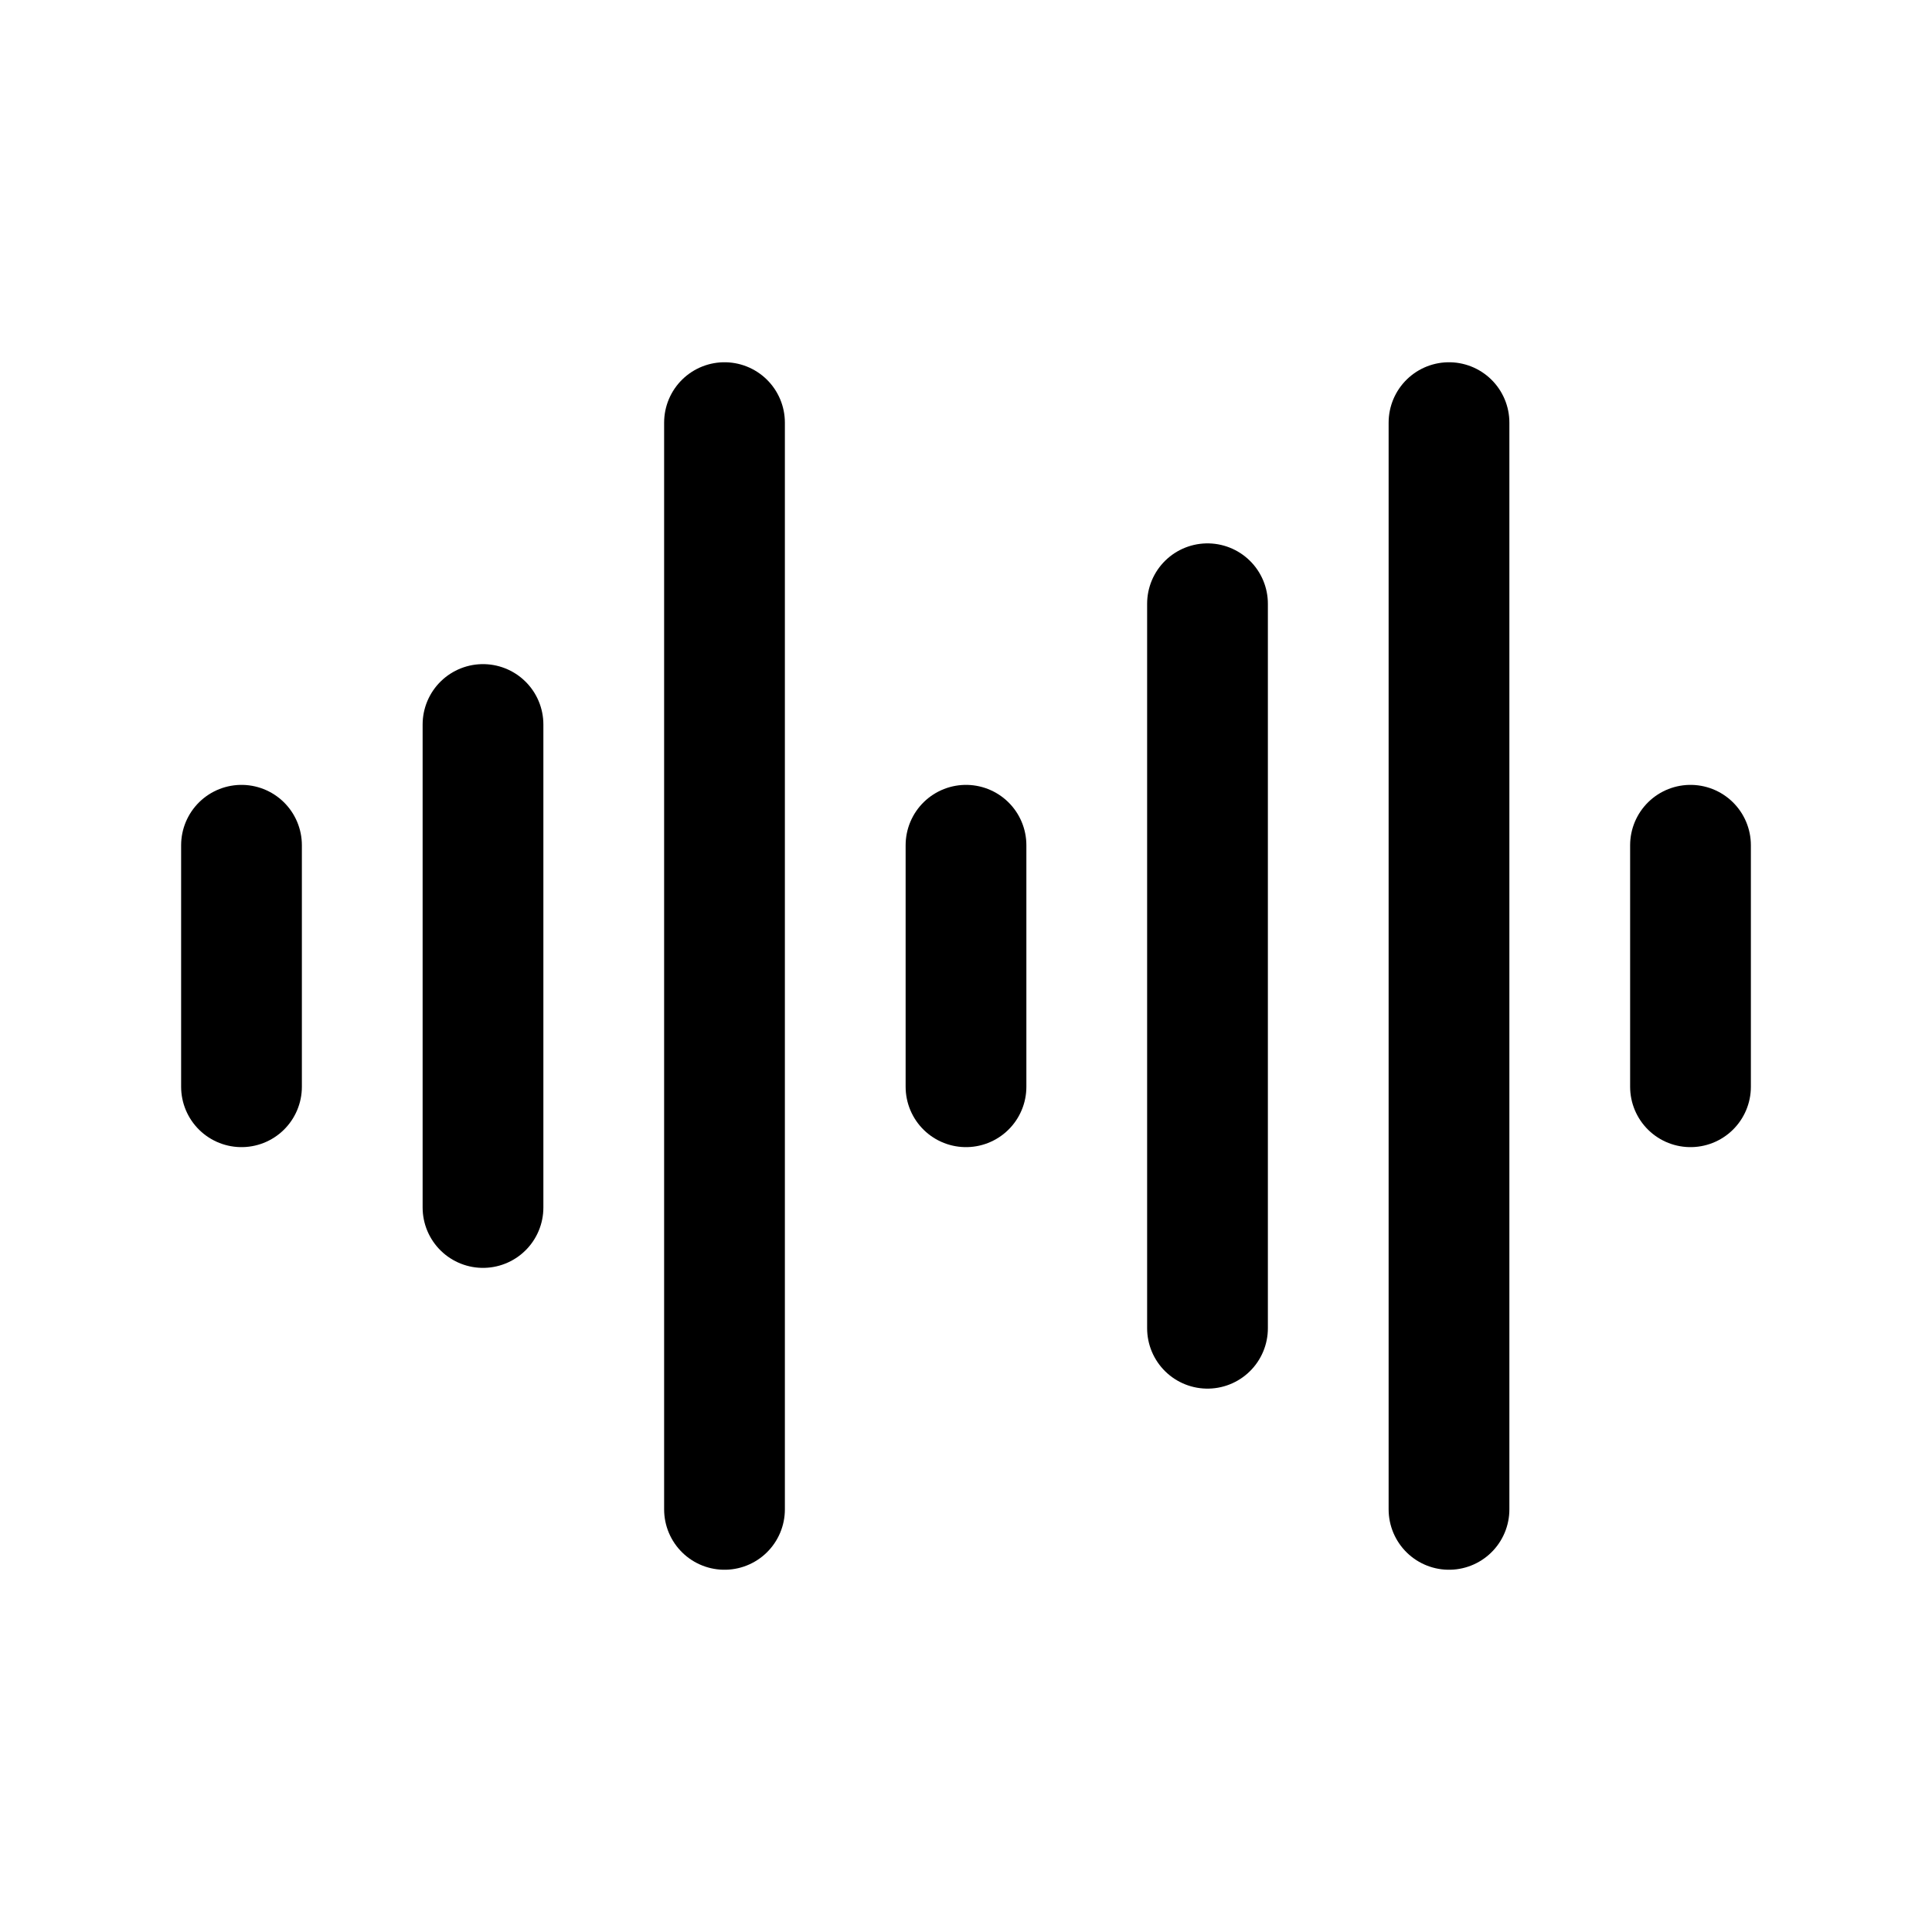
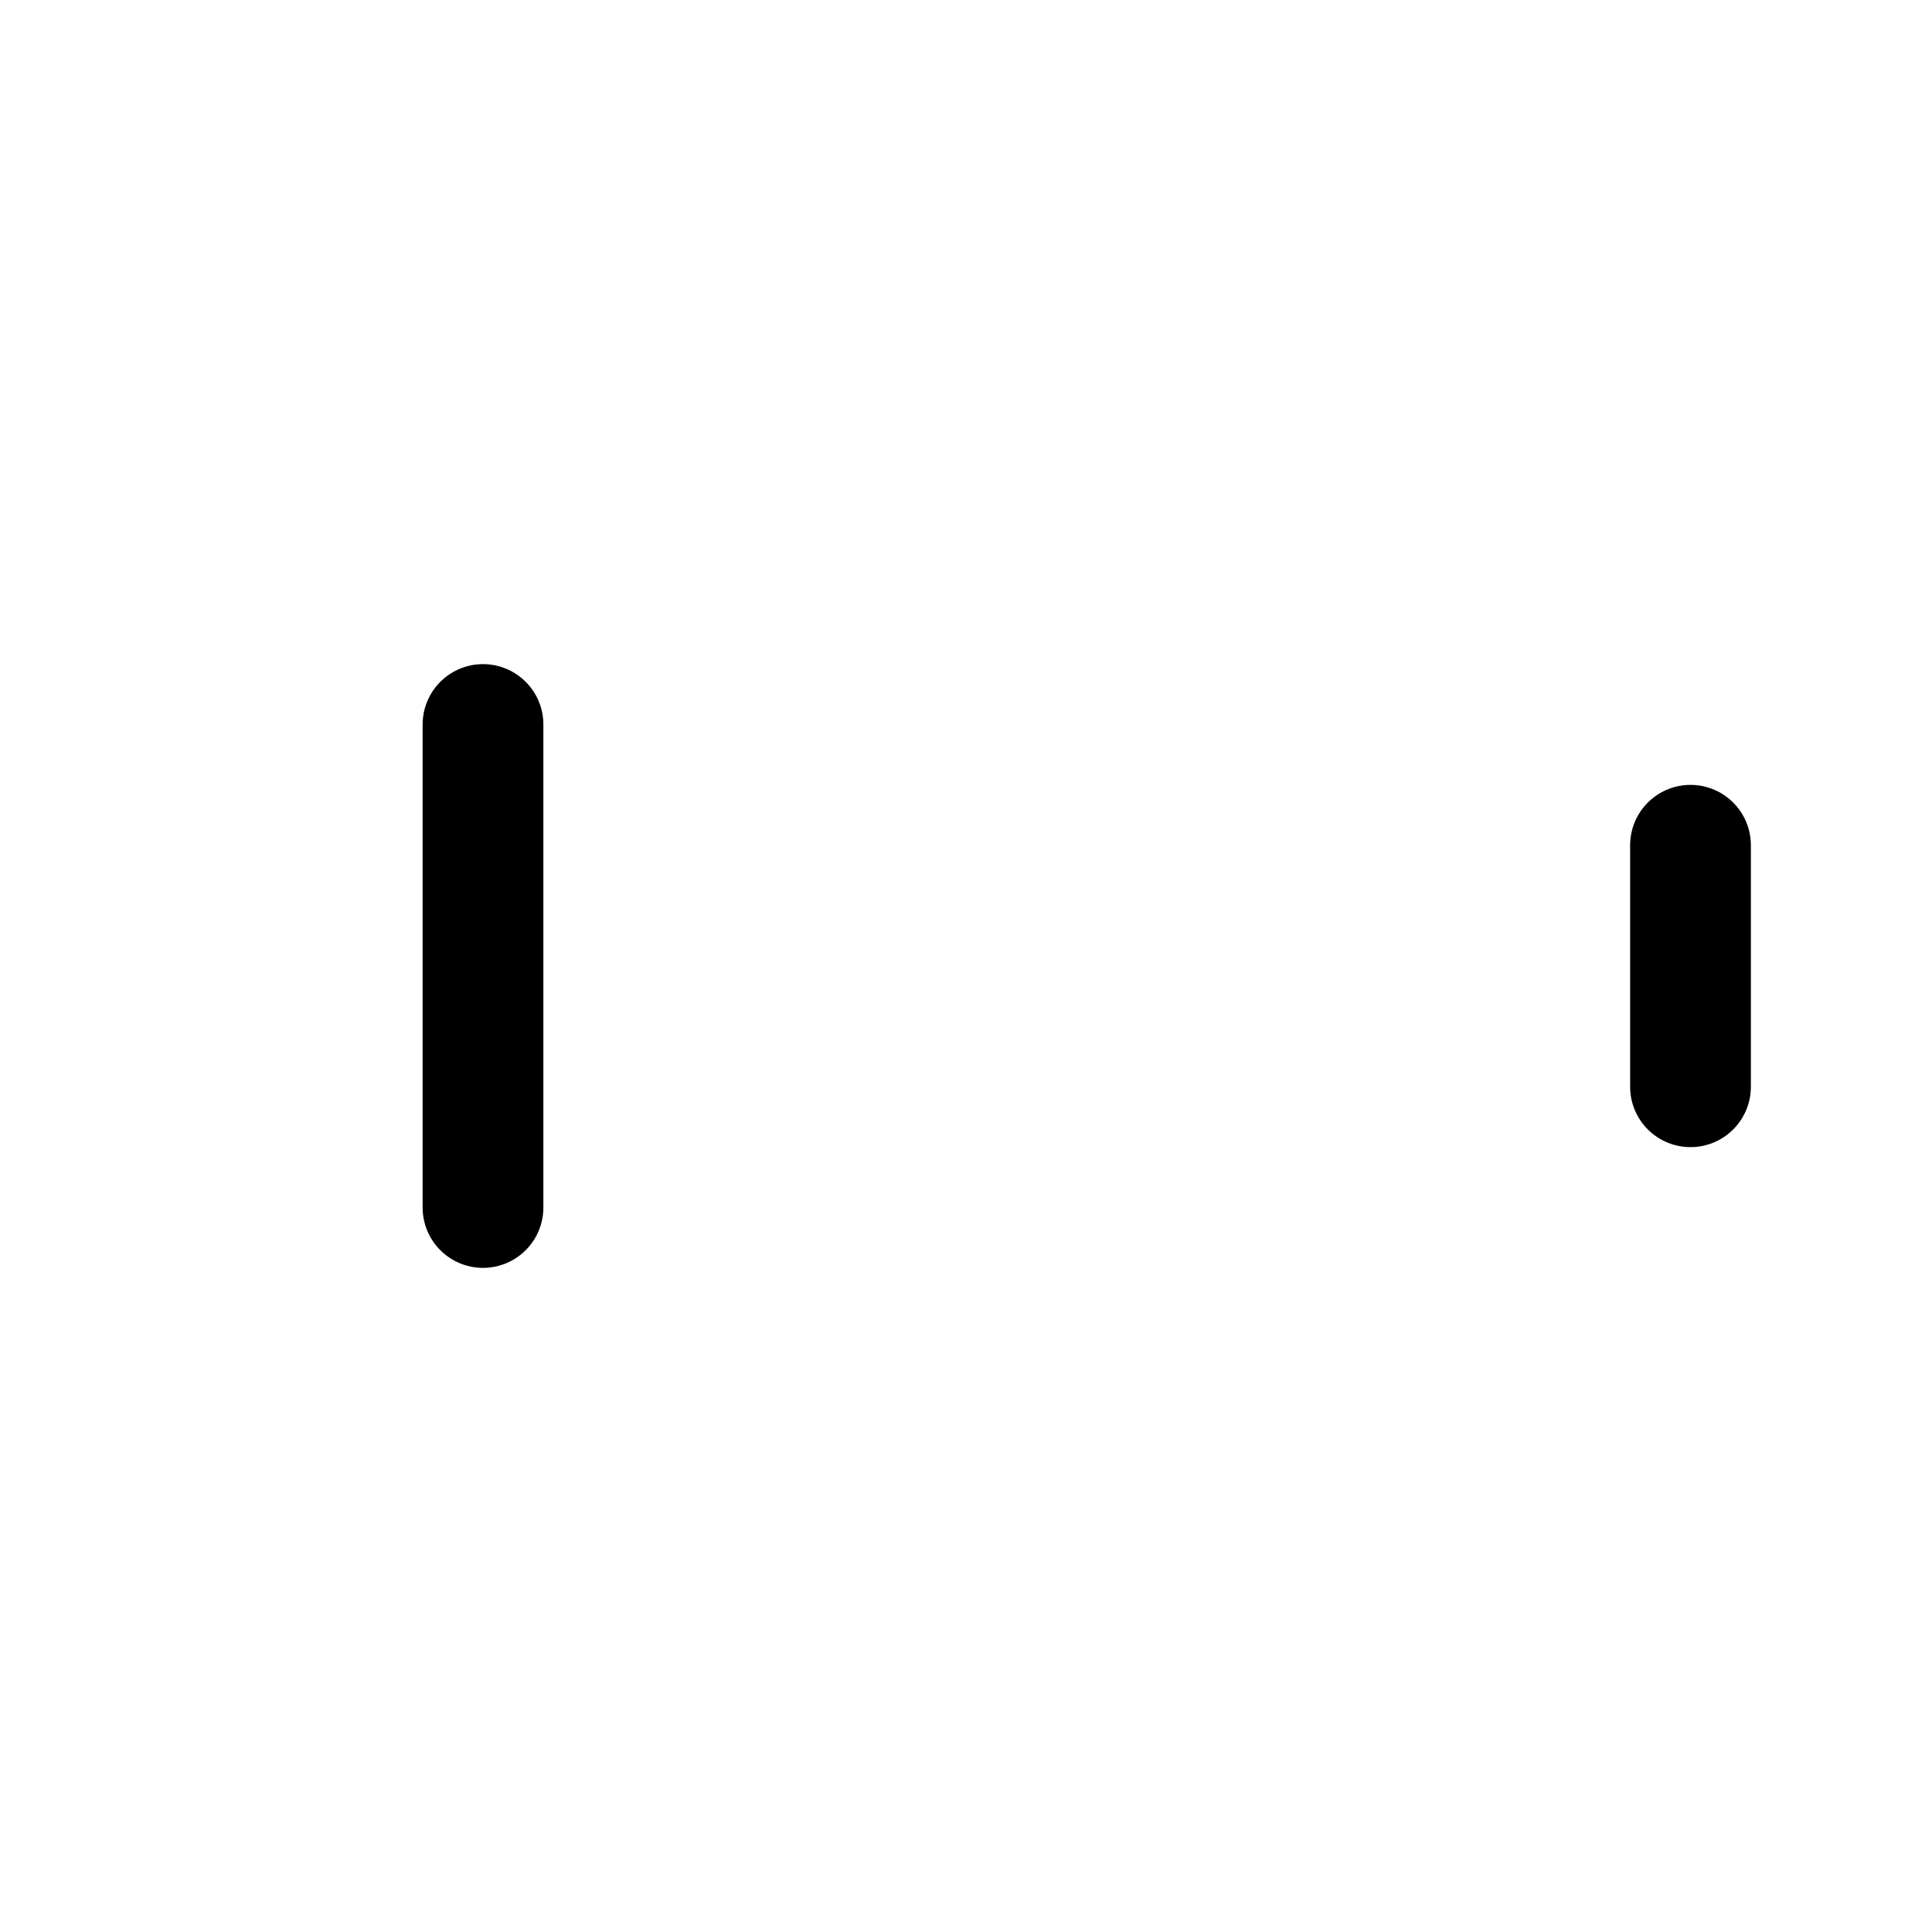
<svg xmlns="http://www.w3.org/2000/svg" version="1.1" id="Icons" viewBox="0 0 32 32" xml:space="preserve">
  <style type="text/css">
	.st0{fill:none;stroke:#000000;stroke-width:2;stroke-linejoin:round;stroke-miterlimit:10;}
	.st1{fill:none;stroke:#000000;stroke-width:2;stroke-linecap:round;stroke-linejoin:round;stroke-miterlimit:10;}
</style>
-   <line class="st1" x1="4" y1="14" x2="4" y2="18" />
  <line class="st1" x1="8" y1="12" x2="8" y2="20" />
-   <line class="st1" x1="12" y1="7" x2="12" y2="25" />
-   <line class="st1" x1="16" y1="14" x2="16" y2="18" />
-   <line class="st1" x1="20" y1="10" x2="20" y2="22" />
-   <line class="st1" x1="24" y1="7" x2="24" y2="25" />
  <line class="st1" x1="28" y1="14" x2="28" y2="18" />
</svg>